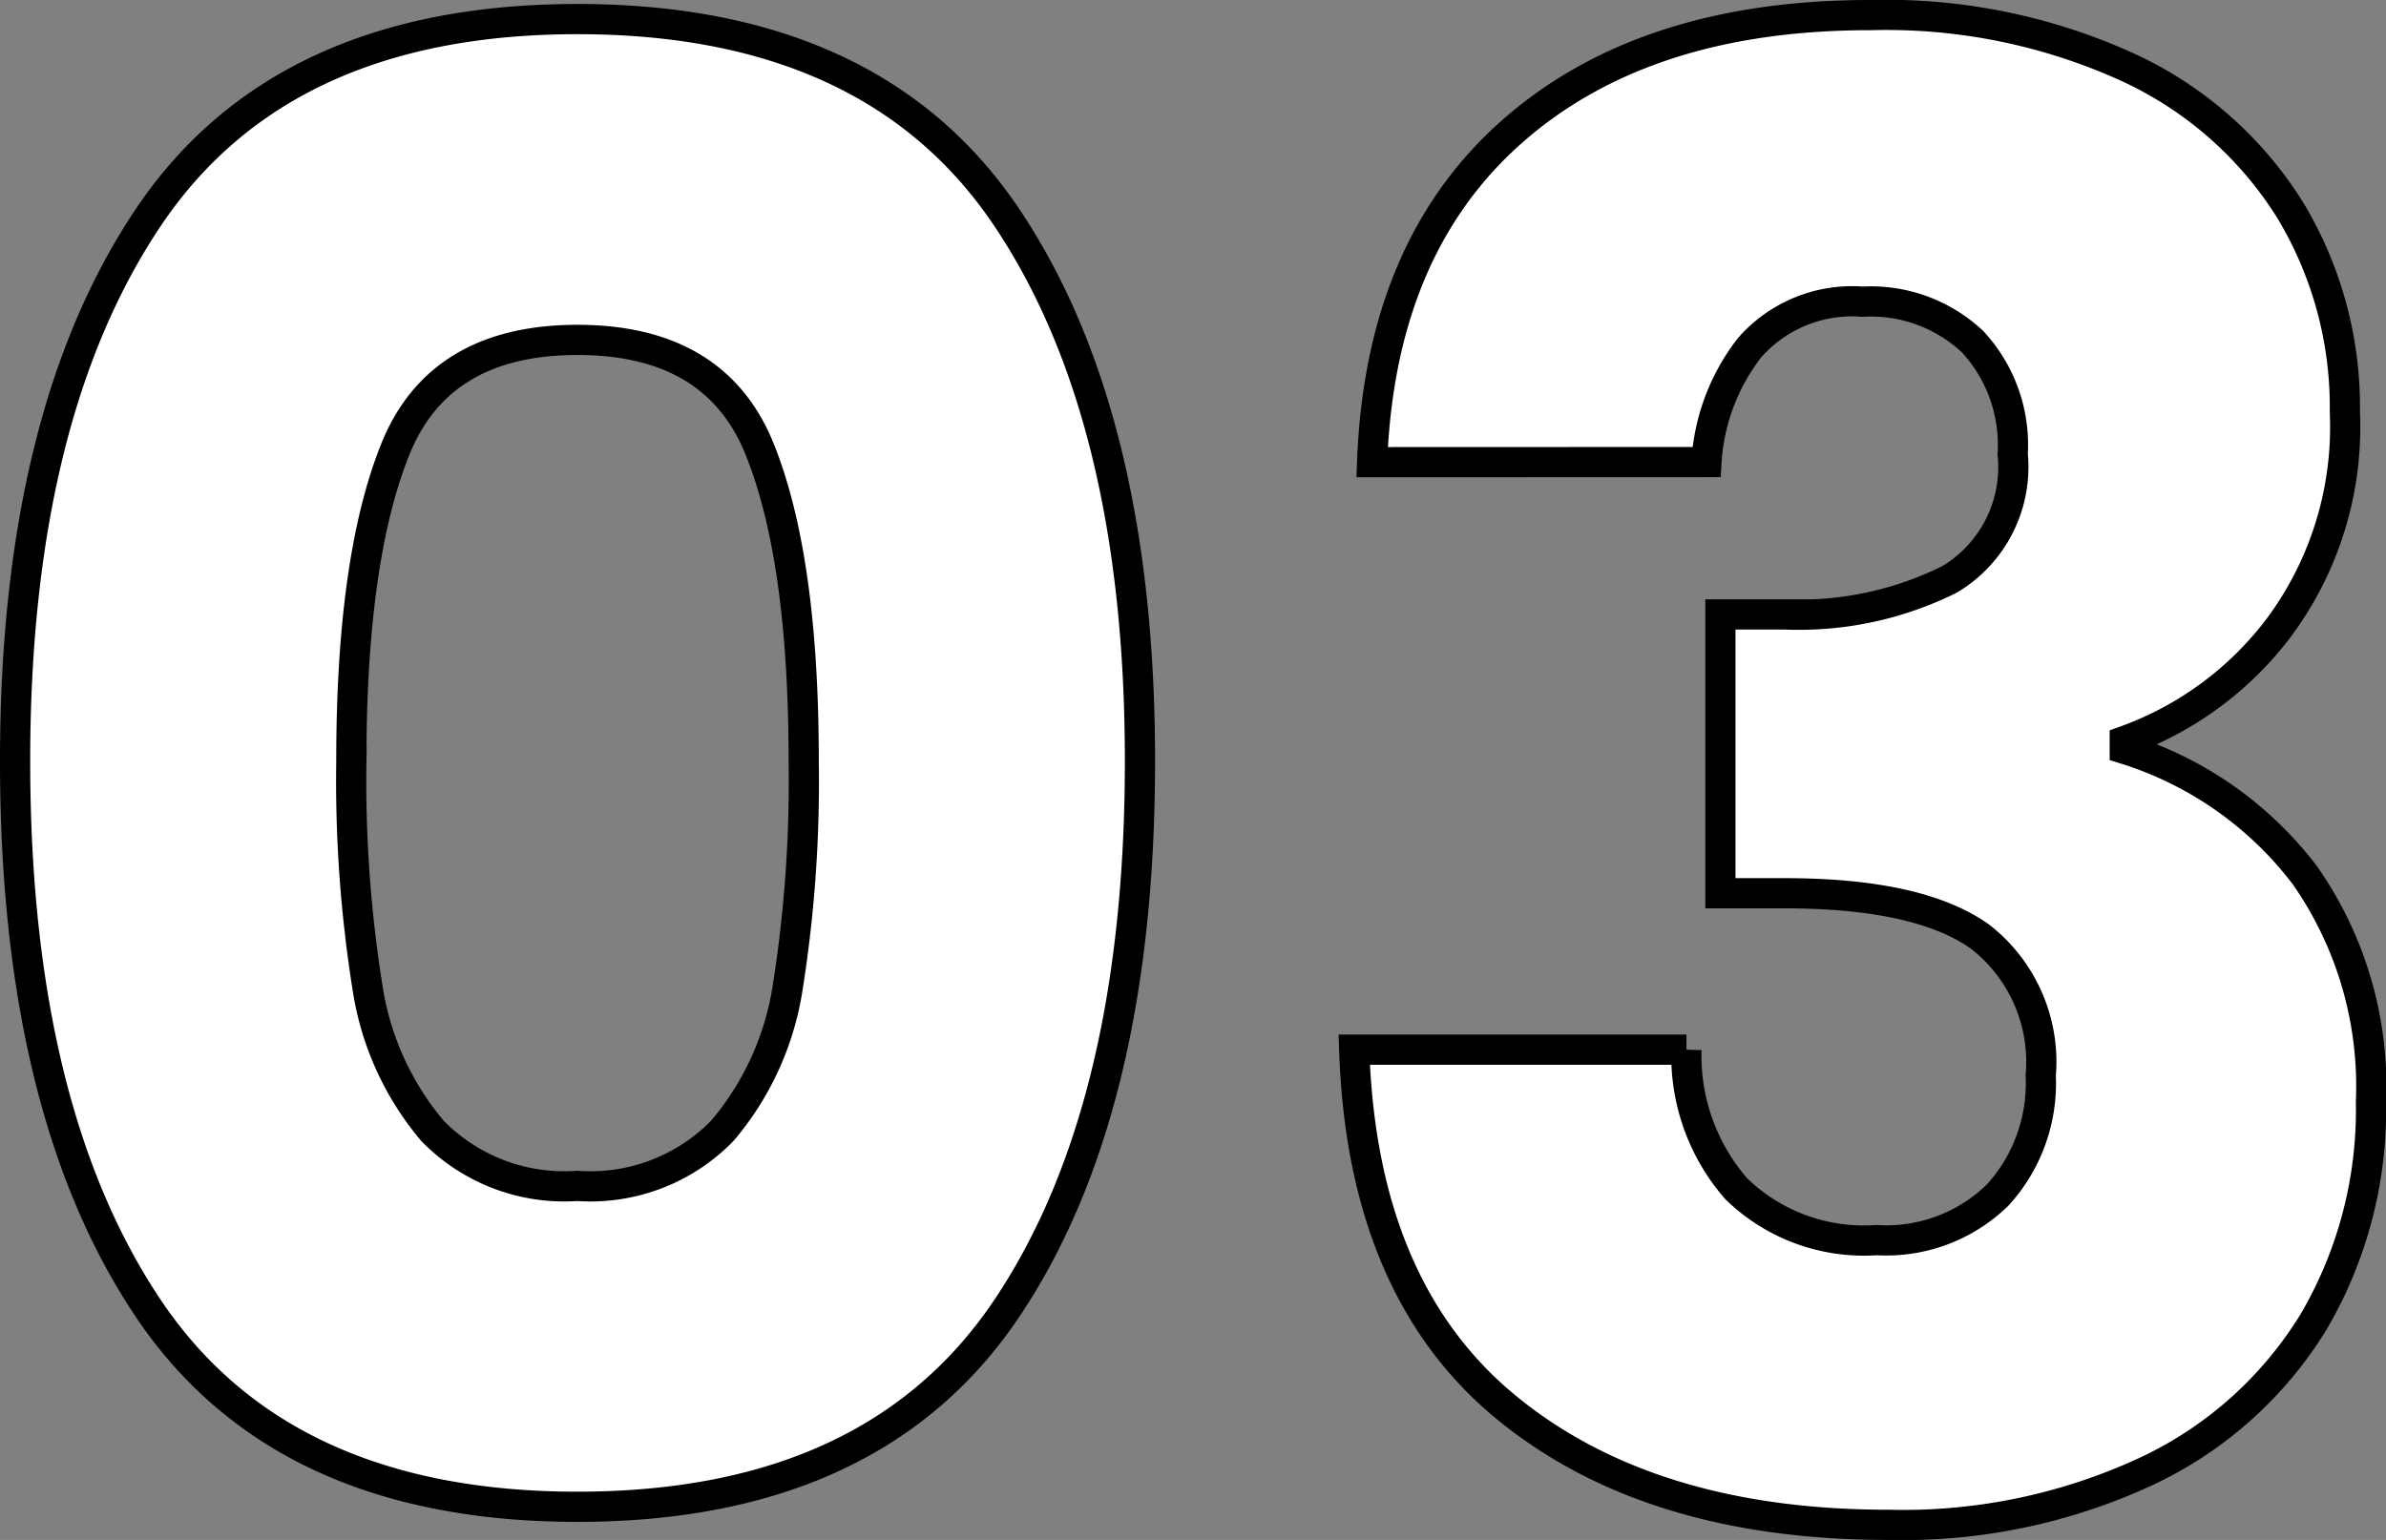
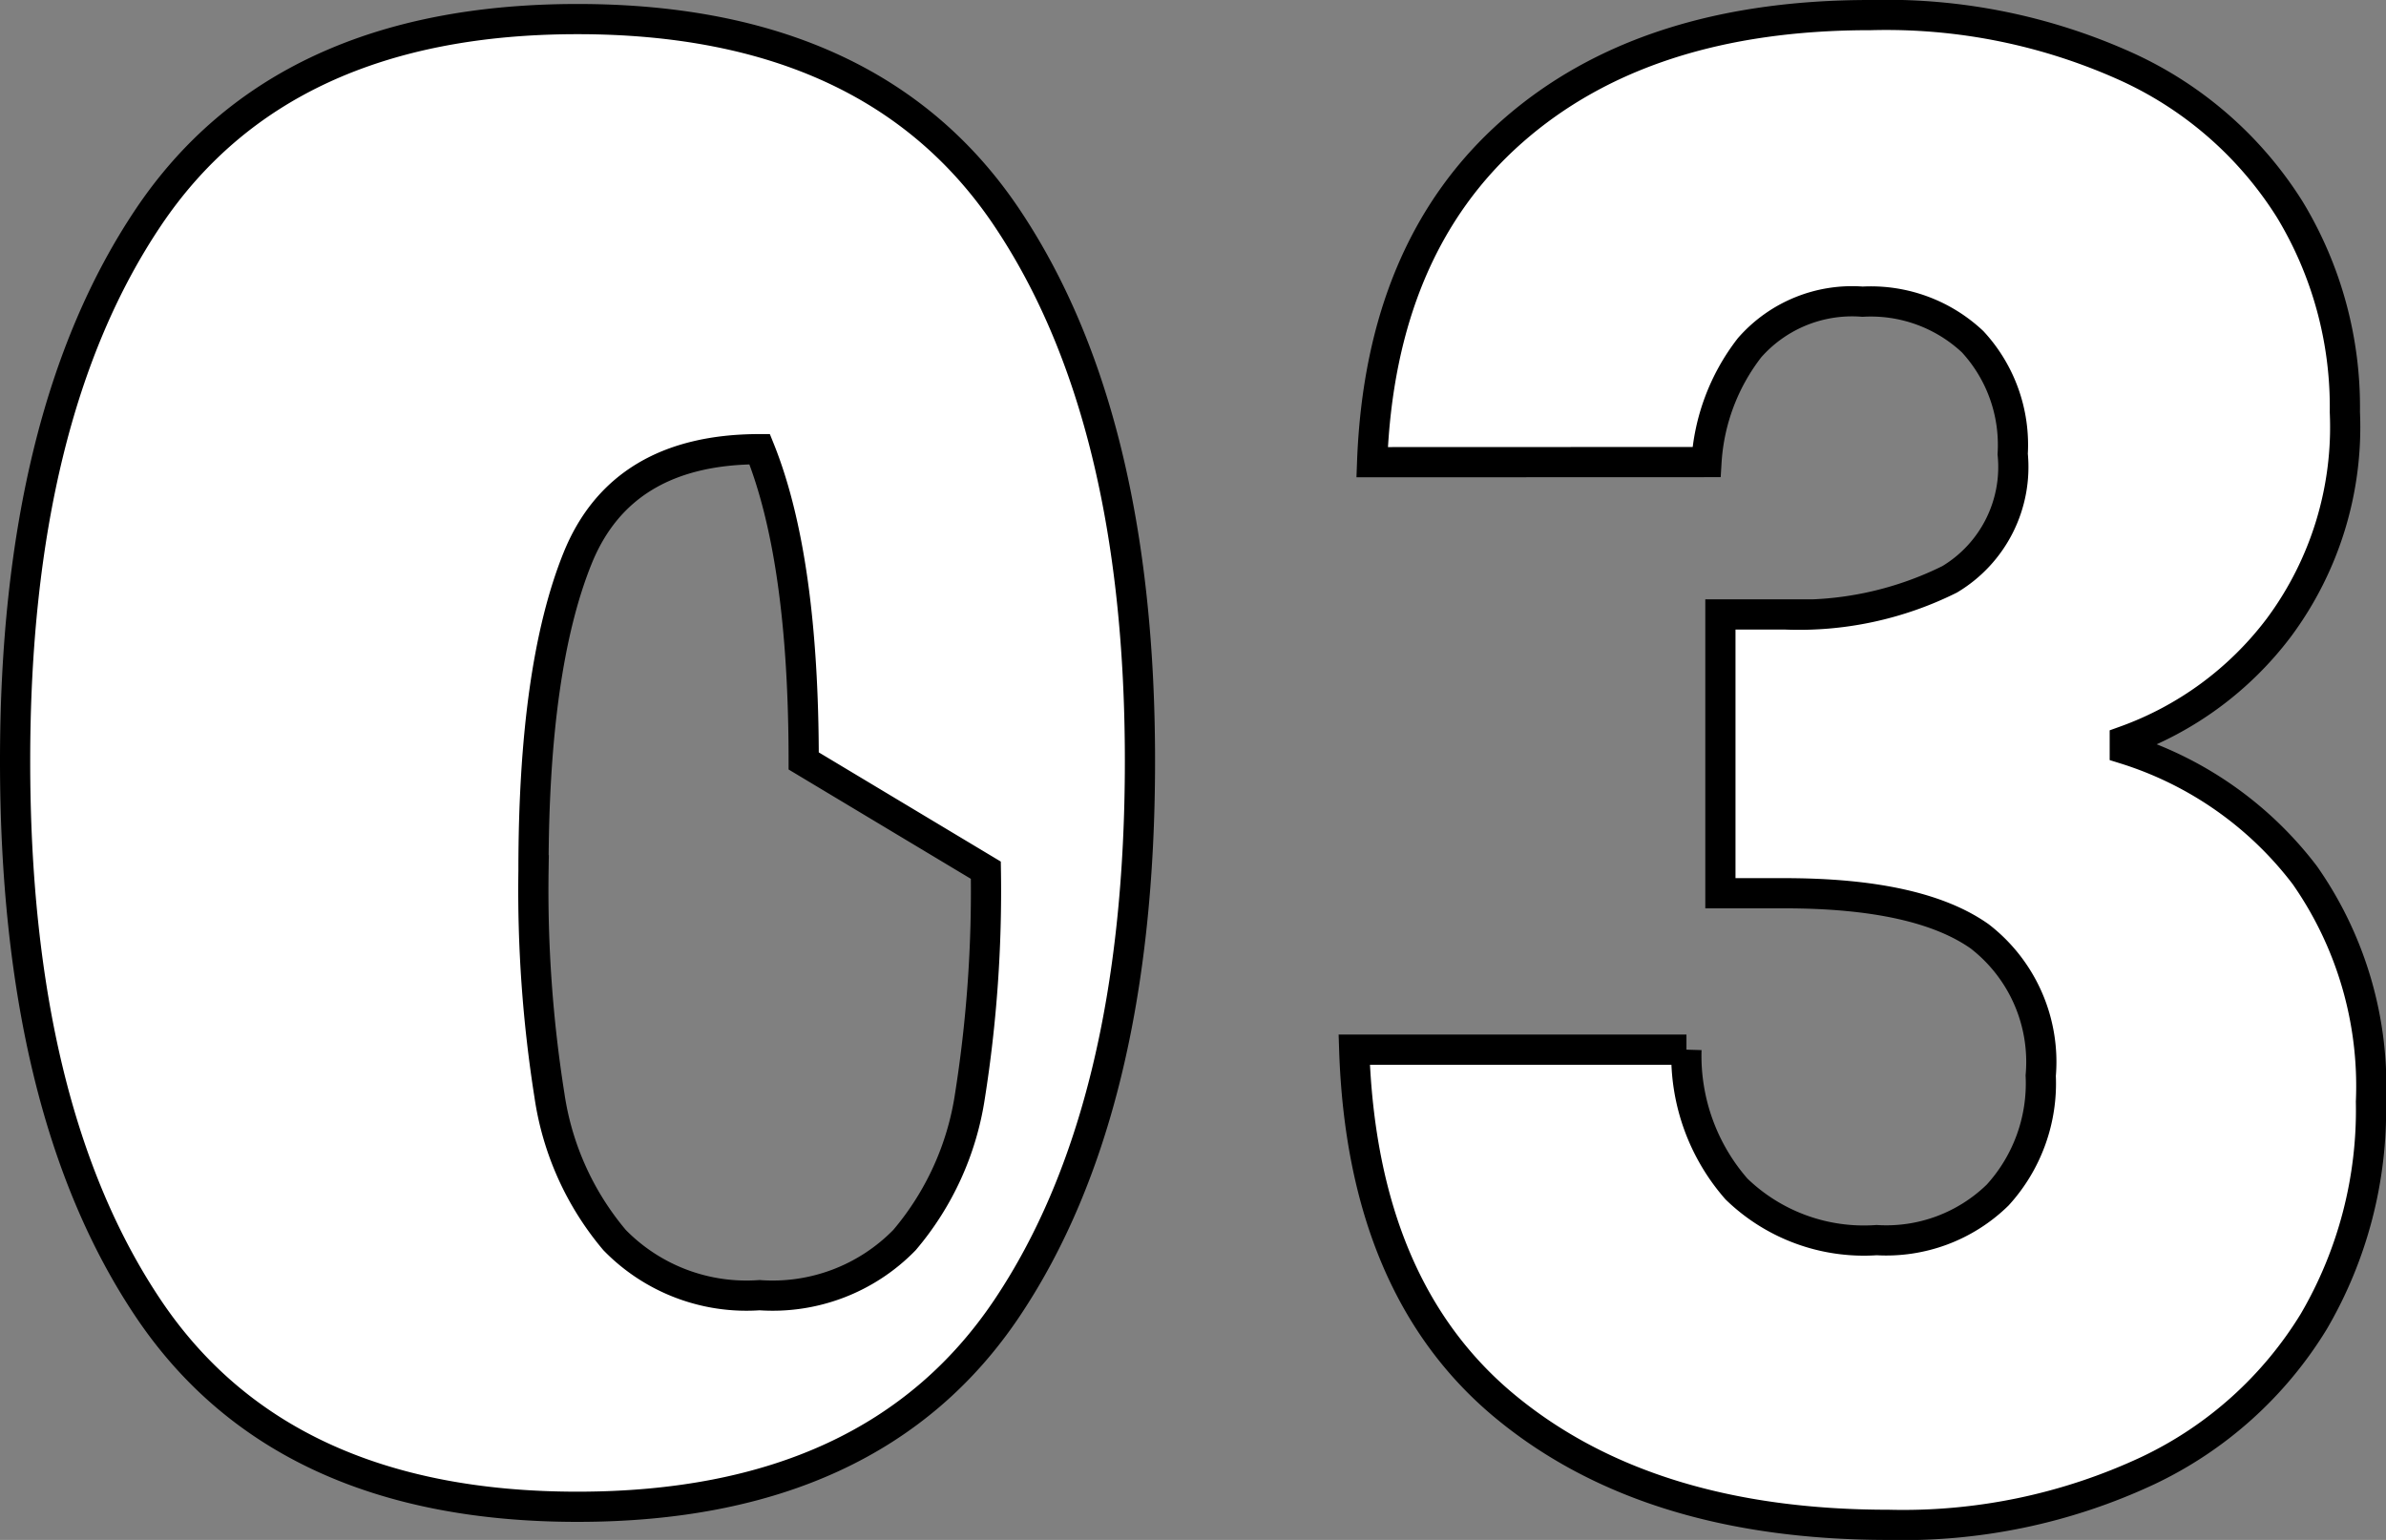
<svg xmlns="http://www.w3.org/2000/svg" width="79" height="51">
  <rect width="100%" height="100%" fill="#808080" stroke="none" />
-   <path data-name="Path 106961" d="M.5 25.201Q.5 13.78 4.907 7.206T19.122.632q9.808 0 14.215 6.574t4.407 17.995q0 11.554-4.407 18.127t-14.215 6.574q-9.808 0-14.215-6.574T.5 25.201zm26.11 0q0-6.707-1.458-10.325t-6.031-3.619q-4.573 0-6.031 3.619t-1.457 10.325a43.494 43.494 0 00.53 7.47 9.567 9.567 0 002.154 4.778 6.094 6.094 0 004.8 1.826 6.094 6.094 0 004.8-1.826 9.567 9.567 0 002.168-4.778 43.494 43.494 0 00.525-7.47zm18.821-9.894q.265-7.1 4.639-10.956T61.932.5a19.291 19.291 0 018.516 1.726 12.489 12.489 0 015.368 4.714 12.624 12.624 0 011.822 6.709 11.136 11.136 0 01-2.187 7.138 11.062 11.062 0 01-5.1 3.752v.266a11.956 11.956 0 015.964 4.183 12.187 12.187 0 012.187 7.5 13.877 13.877 0 01-1.889 7.271 12.906 12.906 0 01-5.5 4.947 19.105 19.105 0 01-8.584 1.794q-7.952 0-12.691-3.918t-5-11.819h11a6.7 6.7 0 001.657 4.615 6.06 6.06 0 004.639 1.693 5.277 5.277 0 004.009-1.494 5.487 5.487 0 001.425-3.951 5.255 5.255 0 00-2.021-4.615q-2.021-1.428-6.461-1.428h-2.124v-9.234h2.123a11.2 11.2 0 005.467-1.162 4.335 4.335 0 002.088-4.15 5.033 5.033 0 00-1.325-3.718 4.92 4.92 0 00-3.645-1.328 4.513 4.513 0 00-3.744 1.527 6.853 6.853 0 00-1.425 3.785z" fill="#fff" stroke="#000" />
+   <path data-name="Path 106961" d="M.5 25.201Q.5 13.78 4.907 7.206T19.122.632q9.808 0 14.215 6.574t4.407 17.995q0 11.554-4.407 18.127t-14.215 6.574q-9.808 0-14.215-6.574T.5 25.201zm26.11 0q0-6.707-1.458-10.325q-4.573 0-6.031 3.619t-1.457 10.325a43.494 43.494 0 00.53 7.47 9.567 9.567 0 002.154 4.778 6.094 6.094 0 004.8 1.826 6.094 6.094 0 004.8-1.826 9.567 9.567 0 002.168-4.778 43.494 43.494 0 00.525-7.47zm18.821-9.894q.265-7.1 4.639-10.956T61.932.5a19.291 19.291 0 018.516 1.726 12.489 12.489 0 015.368 4.714 12.624 12.624 0 011.822 6.709 11.136 11.136 0 01-2.187 7.138 11.062 11.062 0 01-5.1 3.752v.266a11.956 11.956 0 015.964 4.183 12.187 12.187 0 012.187 7.5 13.877 13.877 0 01-1.889 7.271 12.906 12.906 0 01-5.5 4.947 19.105 19.105 0 01-8.584 1.794q-7.952 0-12.691-3.918t-5-11.819h11a6.7 6.7 0 001.657 4.615 6.06 6.06 0 004.639 1.693 5.277 5.277 0 004.009-1.494 5.487 5.487 0 001.425-3.951 5.255 5.255 0 00-2.021-4.615q-2.021-1.428-6.461-1.428h-2.124v-9.234h2.123a11.2 11.2 0 005.467-1.162 4.335 4.335 0 002.088-4.15 5.033 5.033 0 00-1.325-3.718 4.92 4.92 0 00-3.645-1.328 4.513 4.513 0 00-3.744 1.527 6.853 6.853 0 00-1.425 3.785z" fill="#fff" stroke="#000" />
</svg>